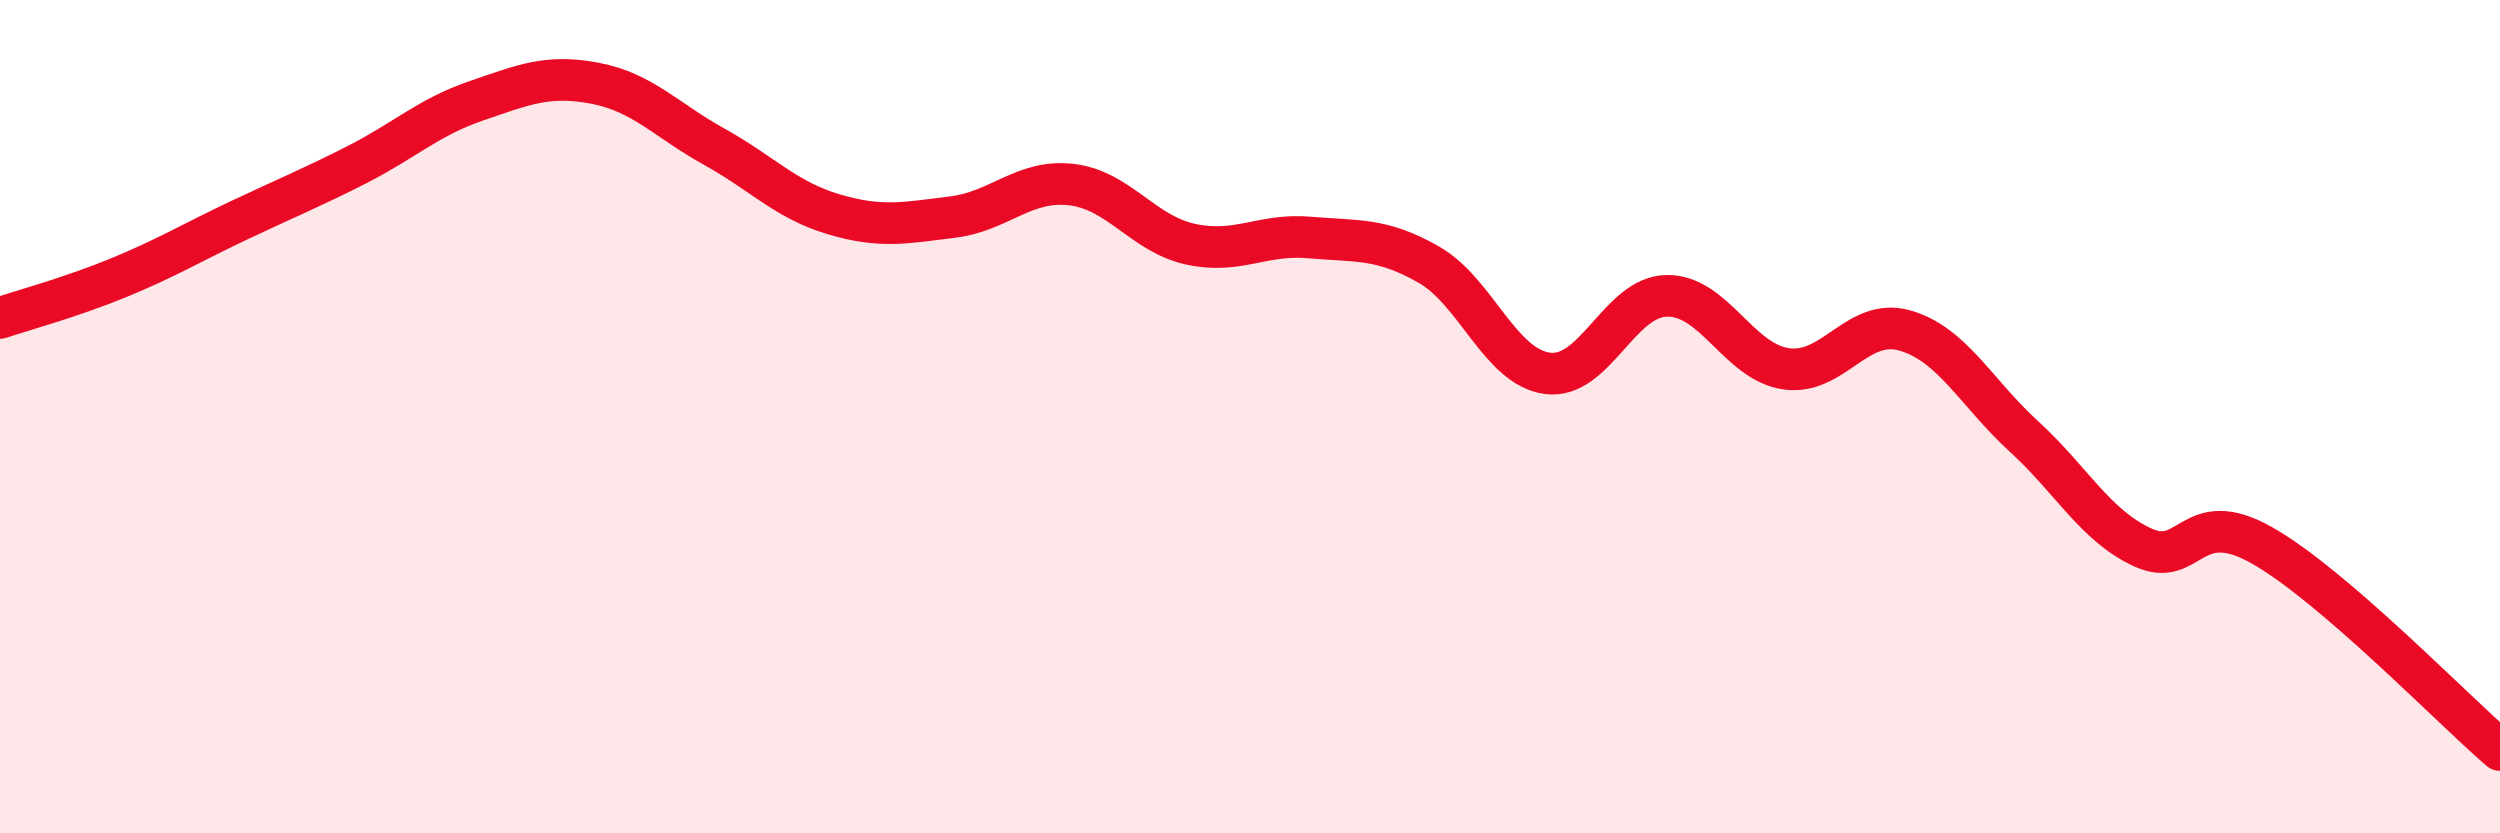
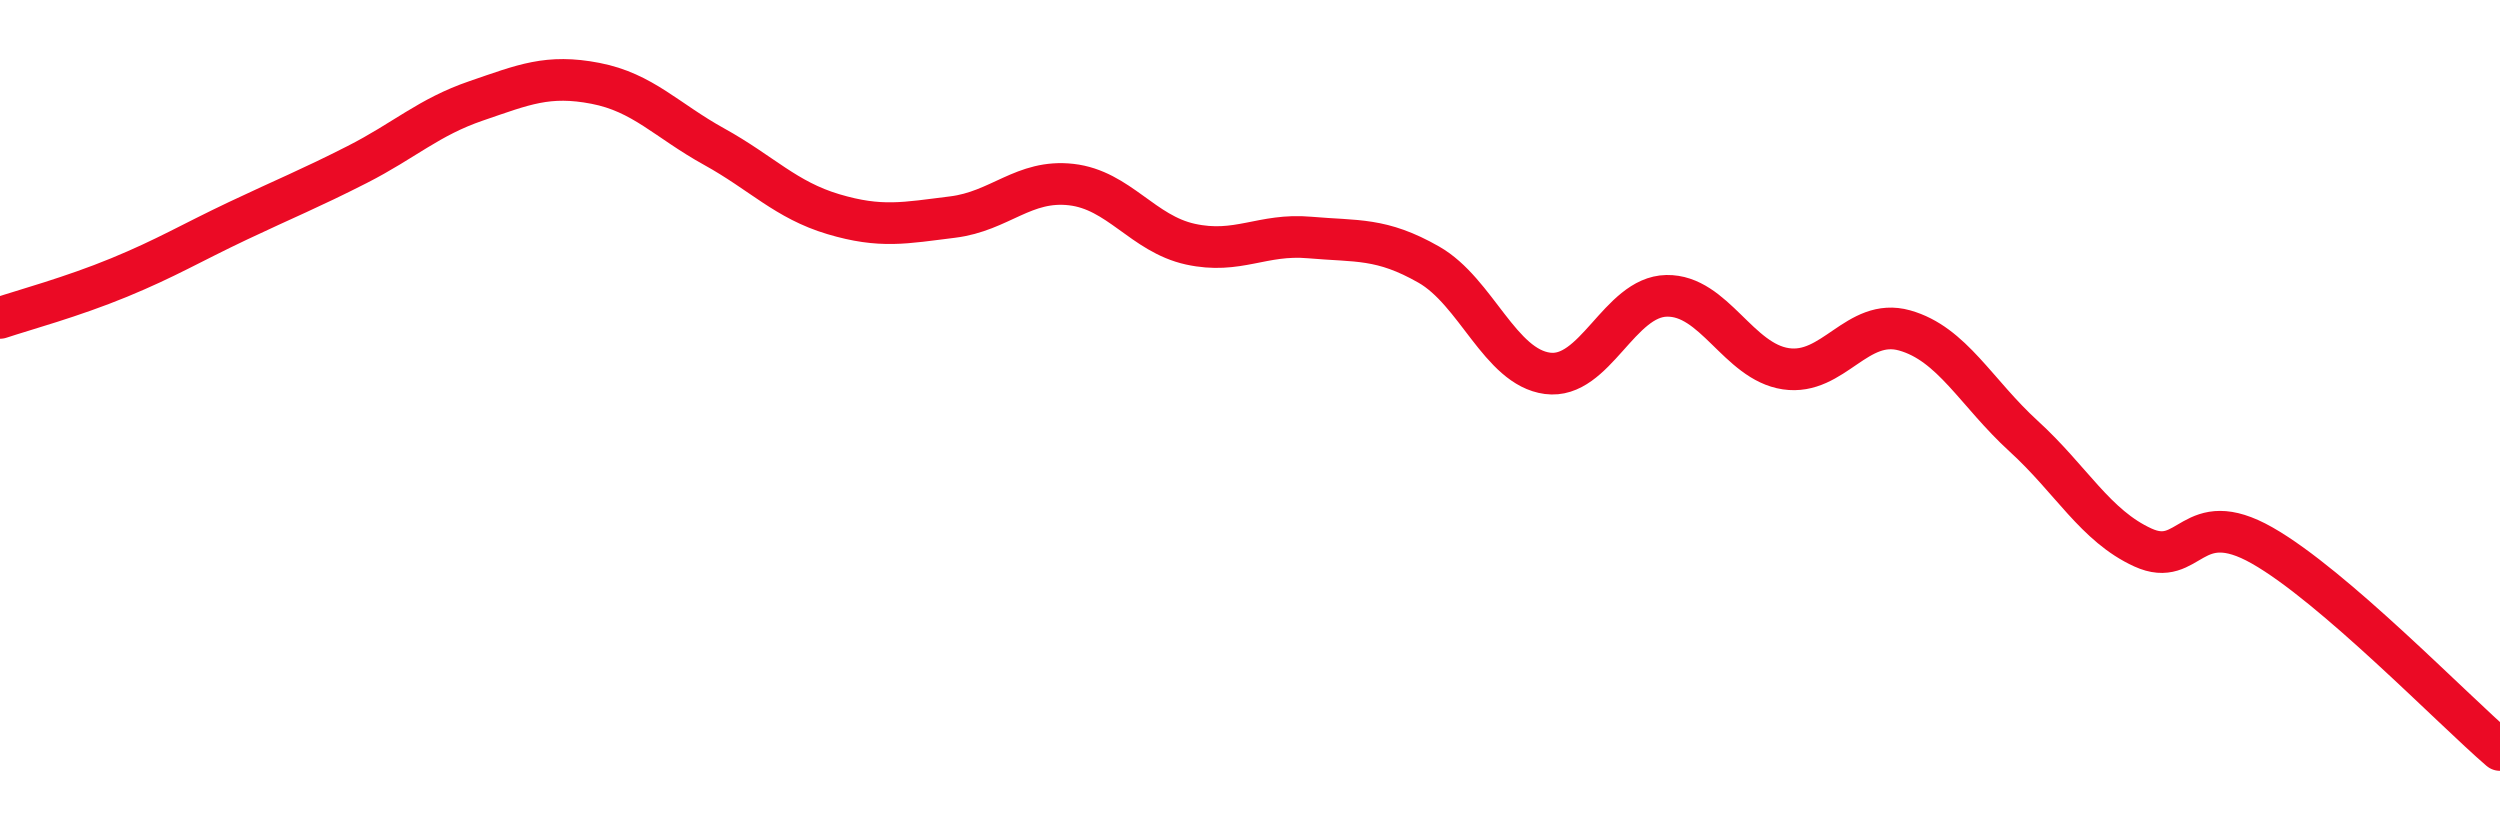
<svg xmlns="http://www.w3.org/2000/svg" width="60" height="20" viewBox="0 0 60 20">
-   <path d="M 0,7.63 C 0.57,7.44 1.72,7.13 2.86,6.66 C 4,6.19 4.57,5.84 5.71,5.3 C 6.85,4.76 7.43,4.53 8.57,3.95 C 9.71,3.37 10.29,2.81 11.43,2.42 C 12.57,2.03 13.15,1.78 14.29,2 C 15.43,2.22 16,2.89 17.14,3.52 C 18.28,4.15 18.86,4.8 20,5.14 C 21.14,5.48 21.72,5.35 22.86,5.21 C 24,5.07 24.57,4.3 25.71,4.43 C 26.85,4.56 27.43,5.61 28.57,5.86 C 29.71,6.11 30.29,5.6 31.43,5.7 C 32.57,5.8 33.15,5.7 34.29,6.35 C 35.43,7 36,8.81 37.14,8.96 C 38.28,9.11 38.86,7.12 40,7.1 C 41.14,7.08 41.72,8.68 42.86,8.85 C 44,9.02 44.57,7.61 45.71,7.93 C 46.85,8.25 47.43,9.43 48.57,10.47 C 49.71,11.51 50.29,12.62 51.43,13.14 C 52.57,13.66 52.58,12.12 54.29,13.09 C 56,14.06 58.86,17.02 60,18L60 20L0 20Z" fill="#EB0A25" opacity="0.1" stroke-linecap="round" stroke-linejoin="round" />
  <path d="M 0,7.63 C 0.57,7.44 1.72,7.13 2.86,6.66 C 4,6.19 4.57,5.84 5.71,5.3 C 6.85,4.76 7.43,4.53 8.57,3.95 C 9.71,3.37 10.29,2.81 11.43,2.42 C 12.57,2.03 13.15,1.78 14.29,2 C 15.43,2.22 16,2.89 17.14,3.52 C 18.28,4.15 18.86,4.8 20,5.14 C 21.14,5.48 21.72,5.35 22.86,5.21 C 24,5.07 24.57,4.3 25.71,4.43 C 26.85,4.56 27.43,5.61 28.57,5.86 C 29.71,6.11 30.29,5.6 31.43,5.7 C 32.57,5.8 33.15,5.7 34.29,6.35 C 35.43,7 36,8.81 37.14,8.96 C 38.28,9.11 38.86,7.12 40,7.1 C 41.14,7.08 41.72,8.68 42.86,8.85 C 44,9.02 44.57,7.61 45.71,7.93 C 46.85,8.25 47.43,9.43 48.57,10.47 C 49.71,11.51 50.29,12.62 51.43,13.14 C 52.57,13.66 52.58,12.12 54.29,13.09 C 56,14.06 58.86,17.02 60,18" stroke="#EB0A25" stroke-width="1" fill="none" stroke-linecap="round" stroke-linejoin="round" />
</svg>